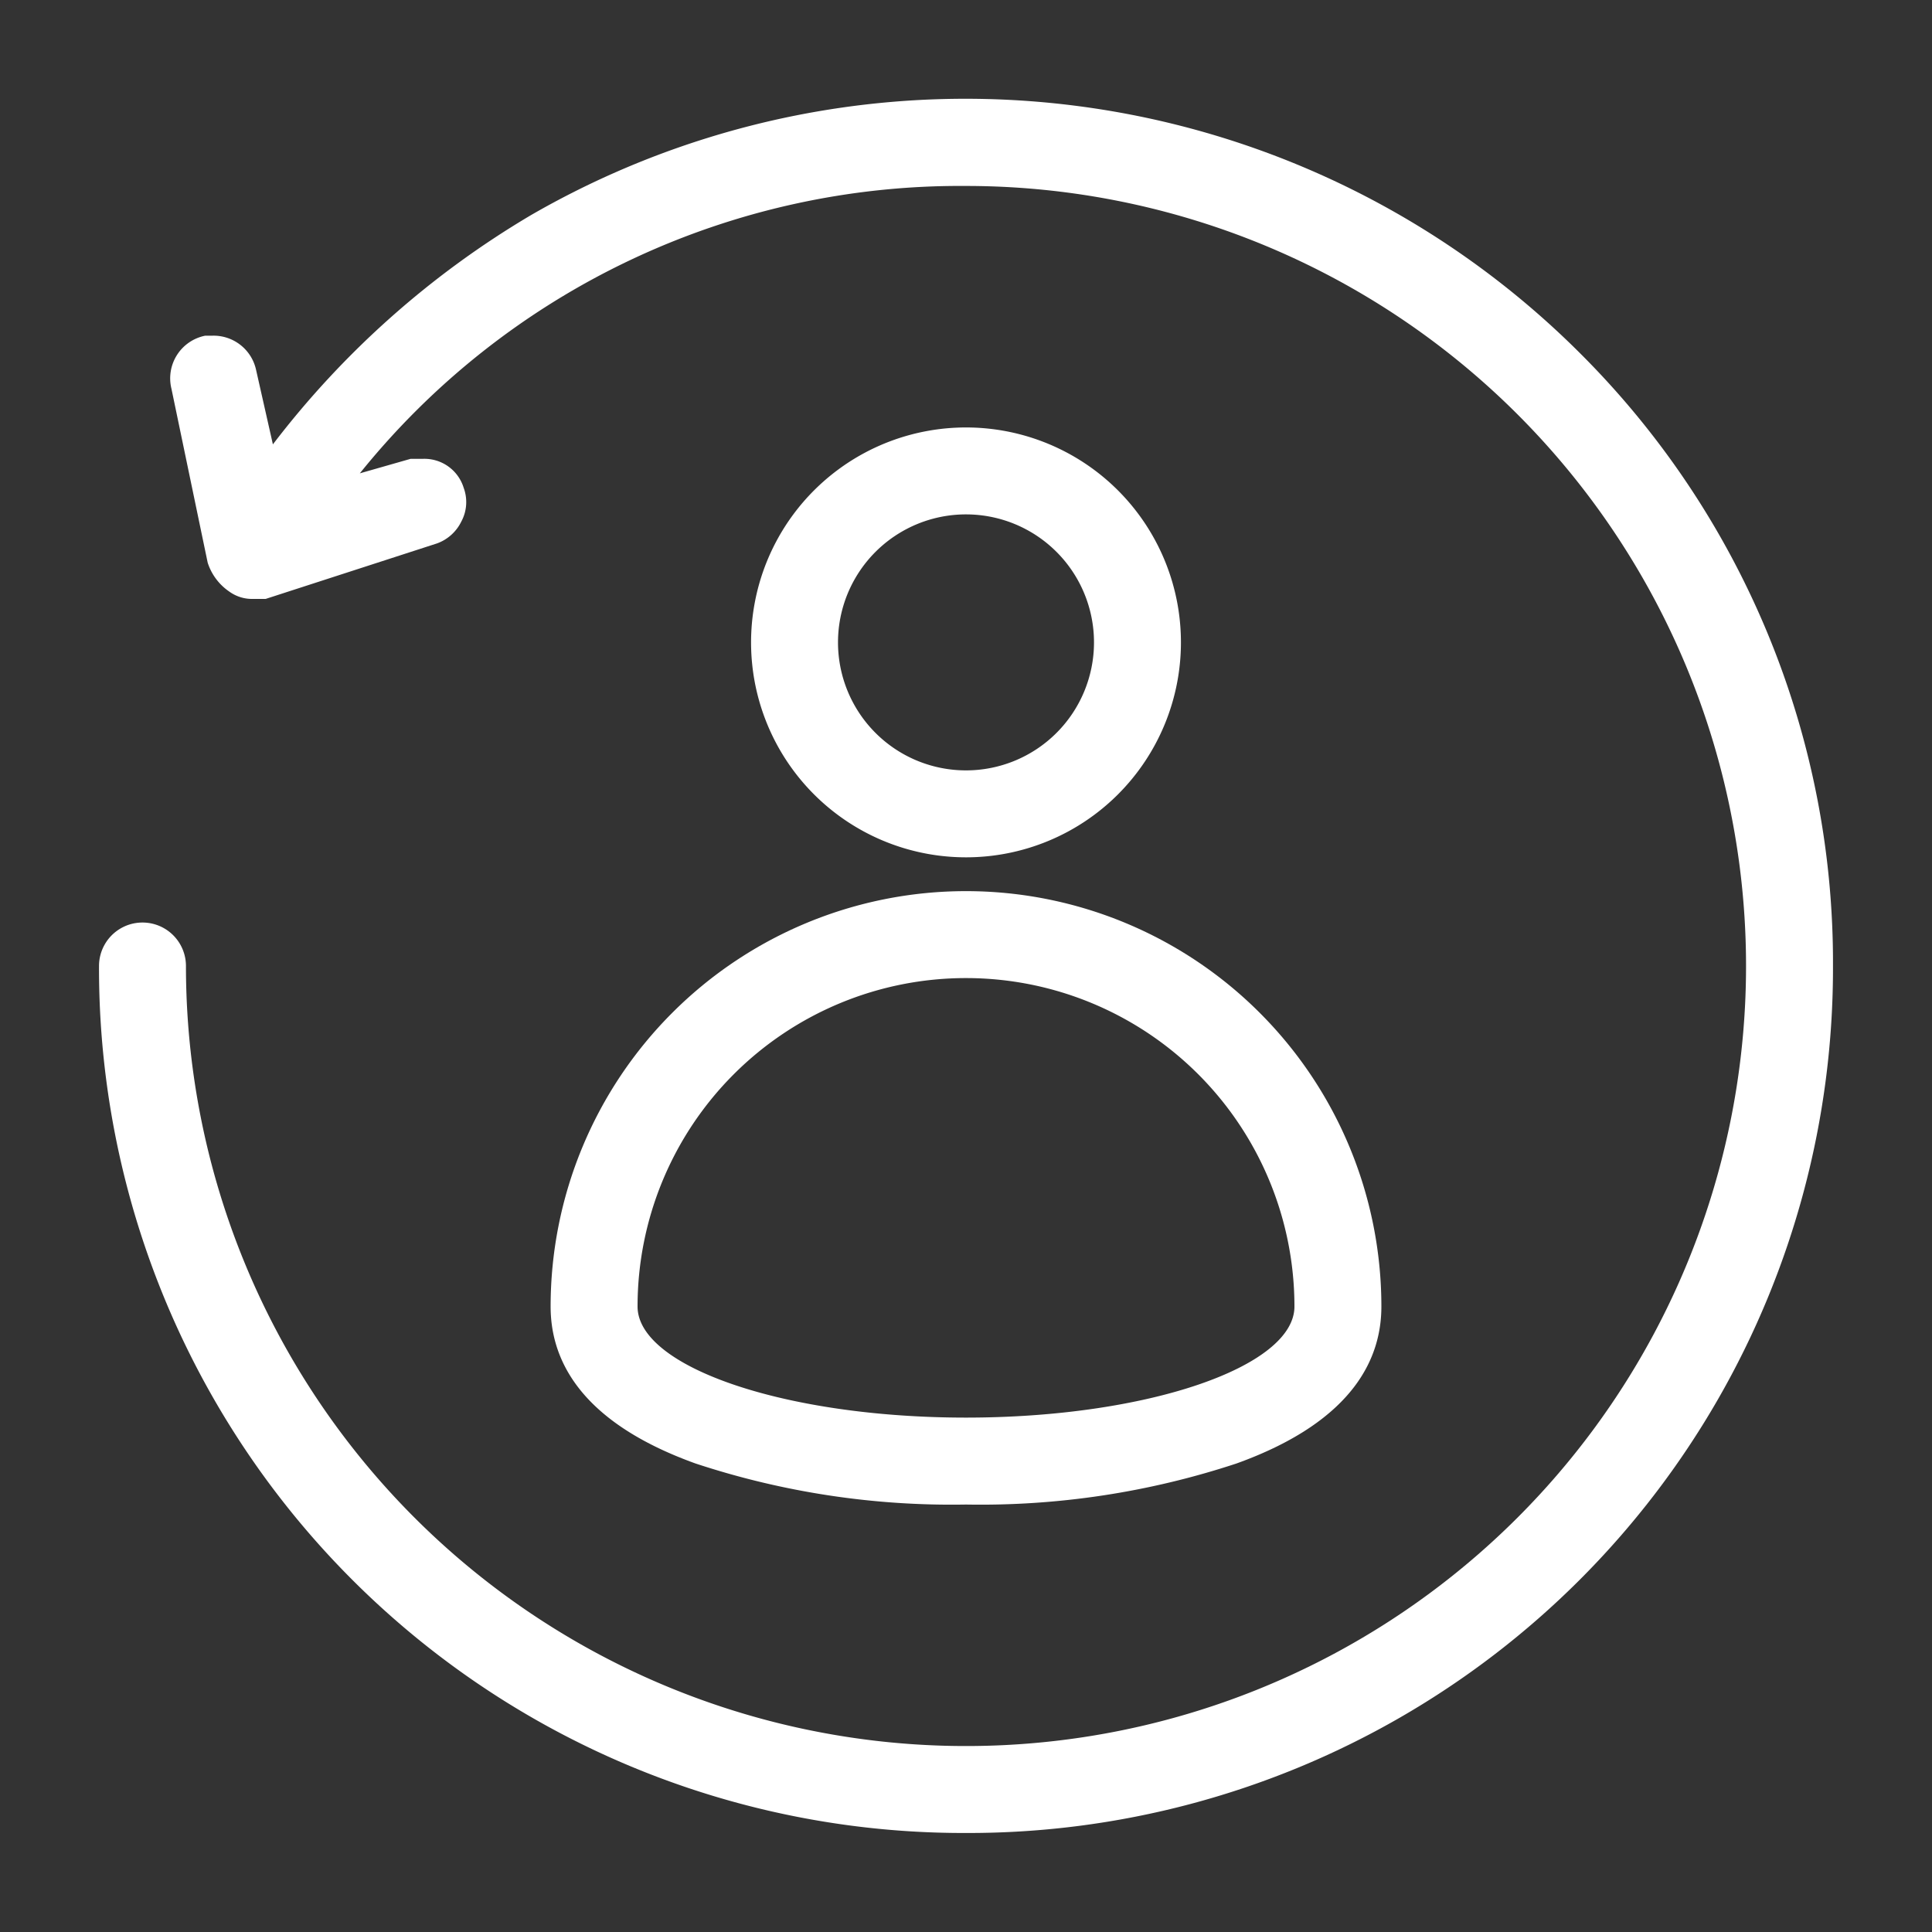
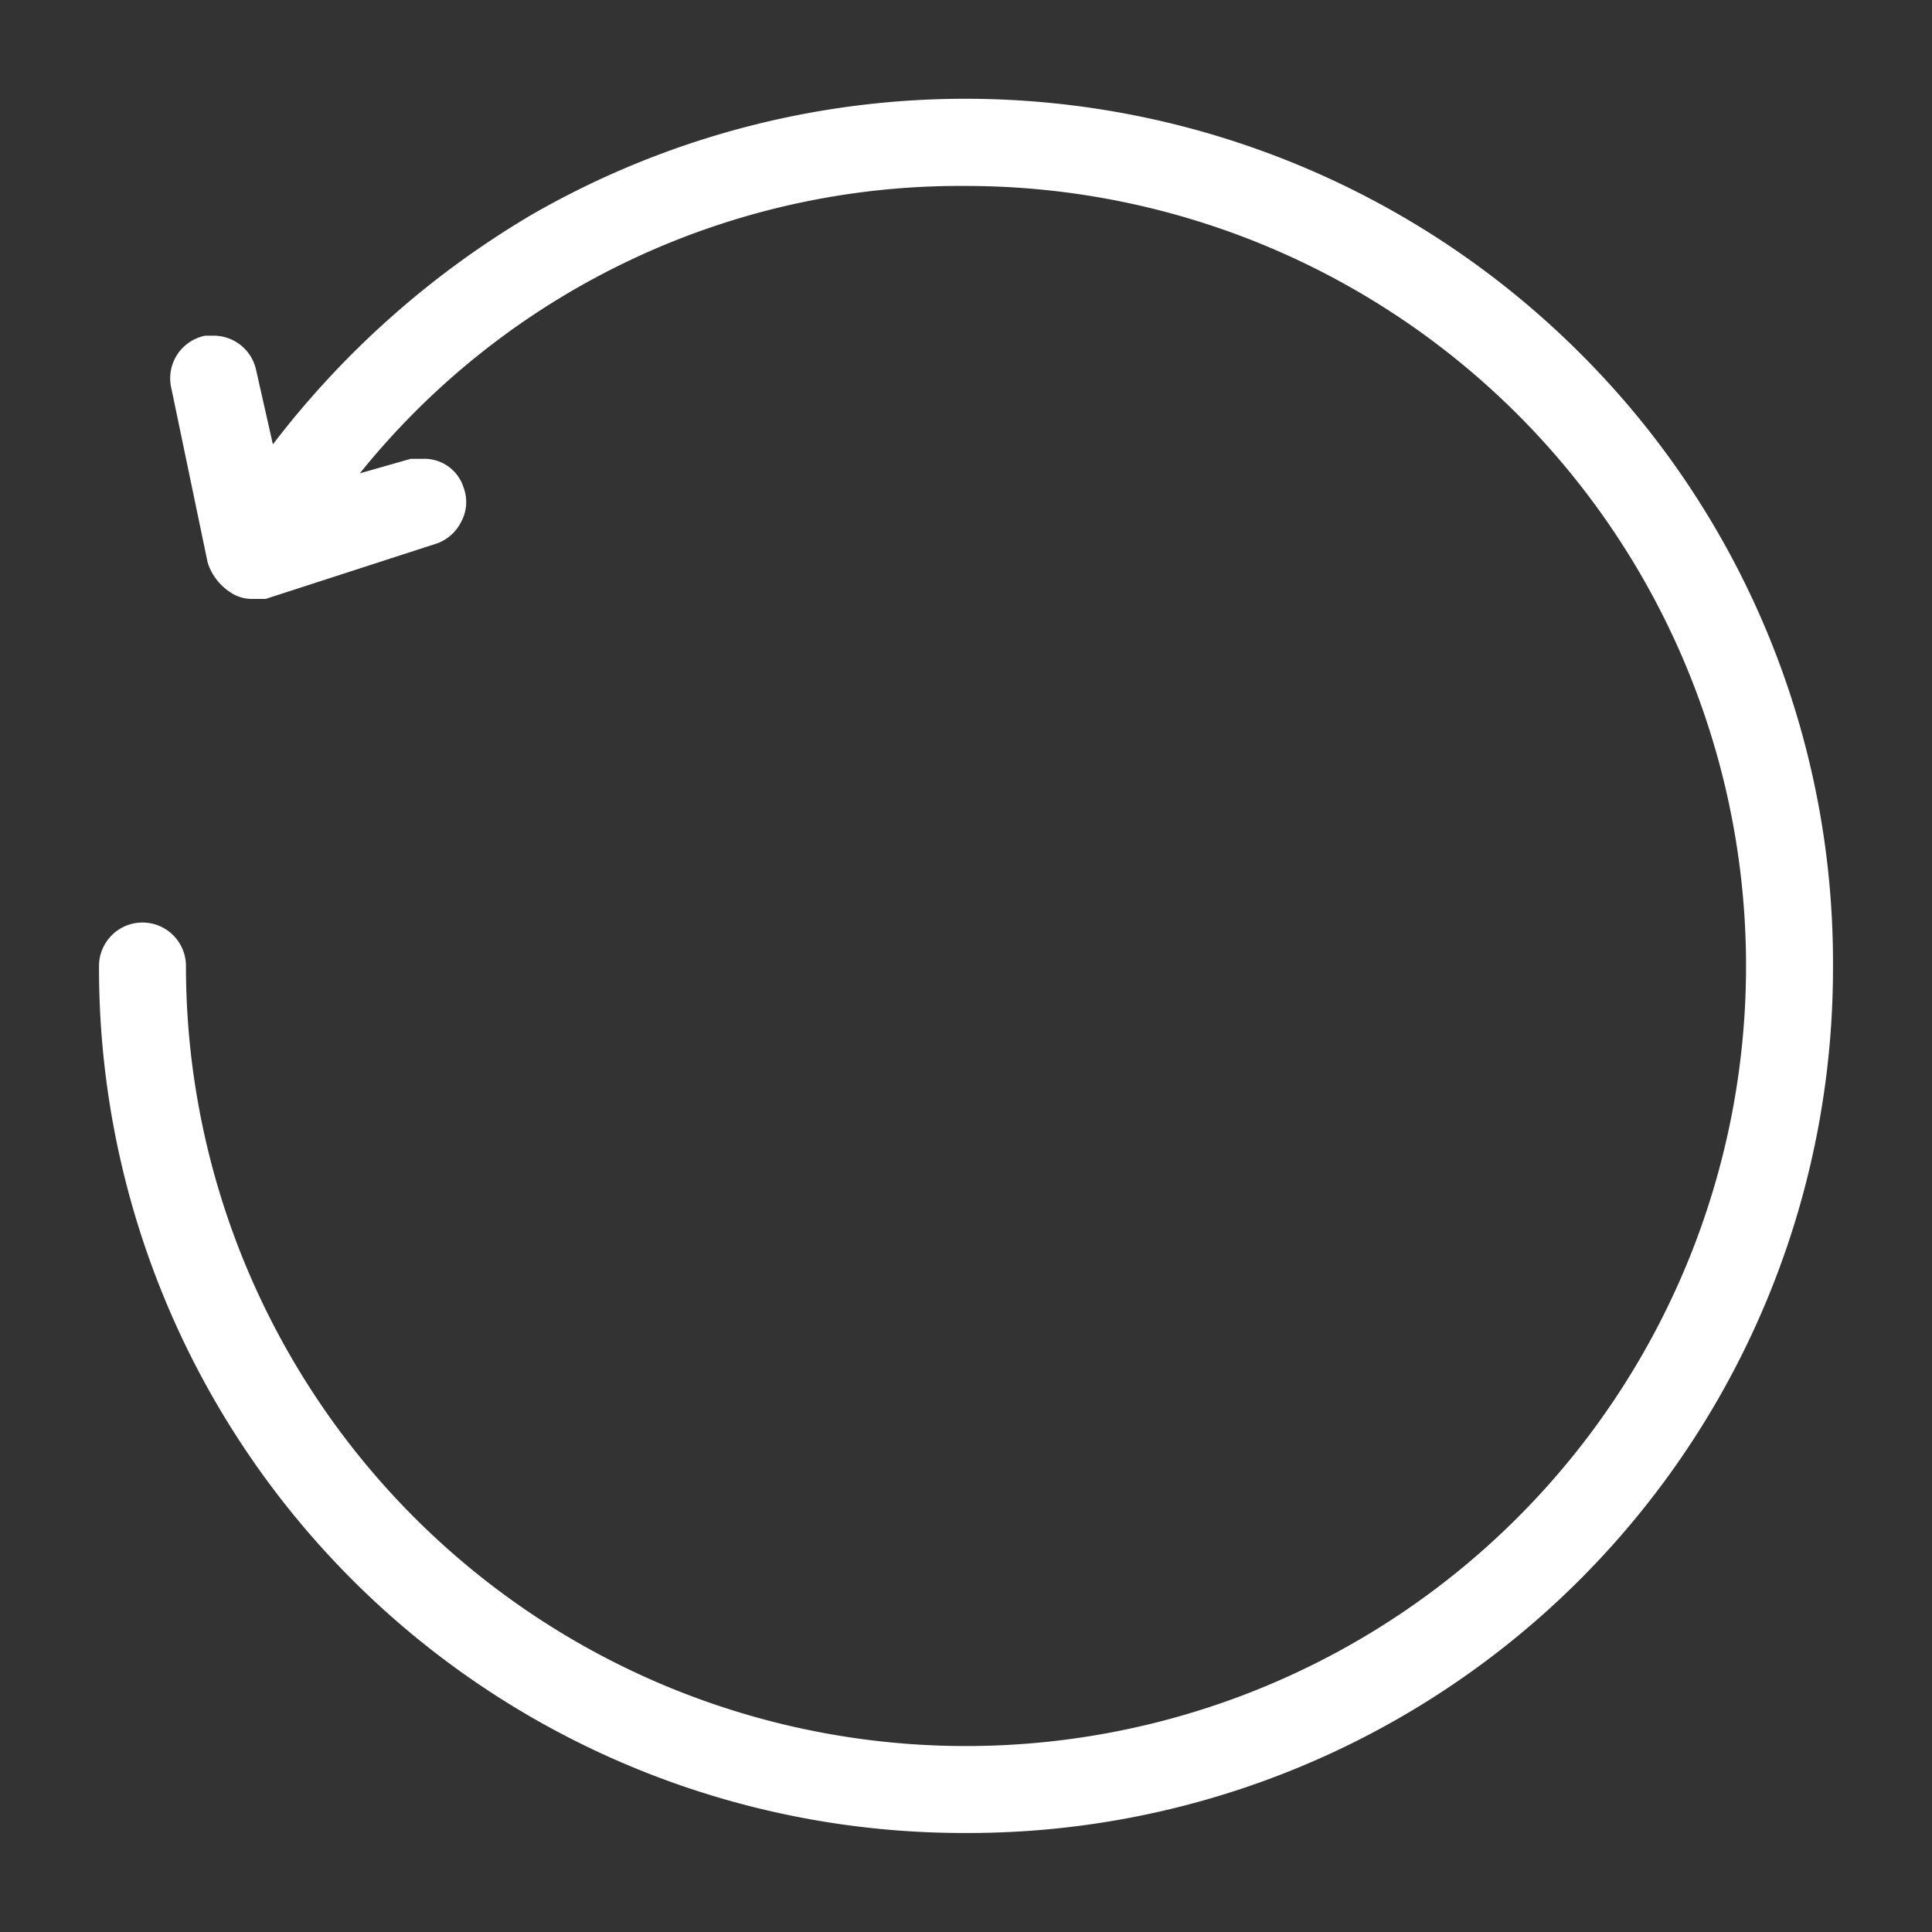
<svg xmlns="http://www.w3.org/2000/svg" viewBox="0 0 80 80">
  <rect x="0" y="0" width="80" height="80" fill="#333333" stroke="none" />
-   <path d="M22.8,54.1c0,2,1,4.7,6,6.5A33.8,33.8,0,0,0,40,62.3a33.8,33.8,0,0,0,11.2-1.7c5-1.8,6-4.5,6-6.5a17.2,17.2,0,0,0-34.4,0ZM40,40.5A13.6,13.6,0,0,1,53.6,54.1c0,2.5-6.1,4.6-13.6,4.6s-13.6-2.1-13.6-4.6A13.6,13.6,0,0,1,40,40.5Z" style="fill:#fff" />
  <path d="M65.4,14.6A36,36,0,0,0,22,8.9a37.4,37.4,0,0,0-10.7,9.5l-.7-3.1a1.8,1.8,0,0,0-1.8-1.4H8.5a1.8,1.8,0,0,0-1.4,2.2l1.5,7.2a2.3,2.3,0,0,0,.9,1.2,1.6,1.6,0,0,0,.9.3H11l7.1-2.3a1.8,1.8,0,0,0,1-.9,1.7,1.7,0,0,0,.1-1.4,1.7,1.7,0,0,0-1.7-1.2H17l-2.1.6A31.9,31.9,0,0,1,40,7.7,32.3,32.3,0,1,1,7.7,40a1.8,1.8,0,0,0-3.6,0A35.8,35.8,0,0,0,40,75.9,35.8,35.8,0,0,0,75.9,40,35.6,35.6,0,0,0,65.4,14.6Z" style="fill:#fff" />
-   <path d="M48.9,26.6A8.9,8.9,0,1,0,40,35.5,8.9,8.9,0,0,0,48.9,26.6ZM40,21.3a5.3,5.3,0,0,1,5.3,5.3,5.3,5.3,0,0,1-10.6,0A5.3,5.3,0,0,1,40,21.3Z" style="fill:#fff" />
</svg>